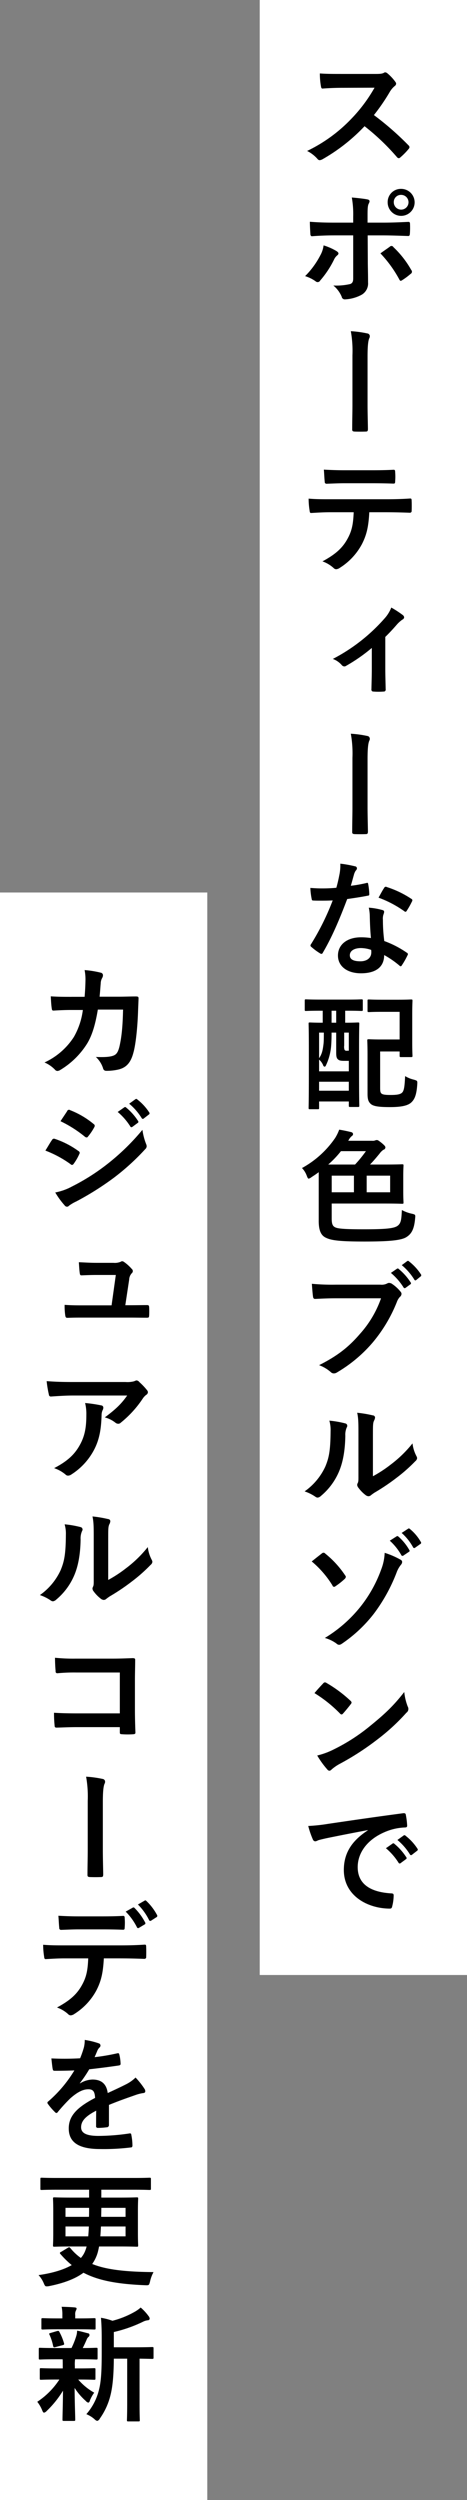
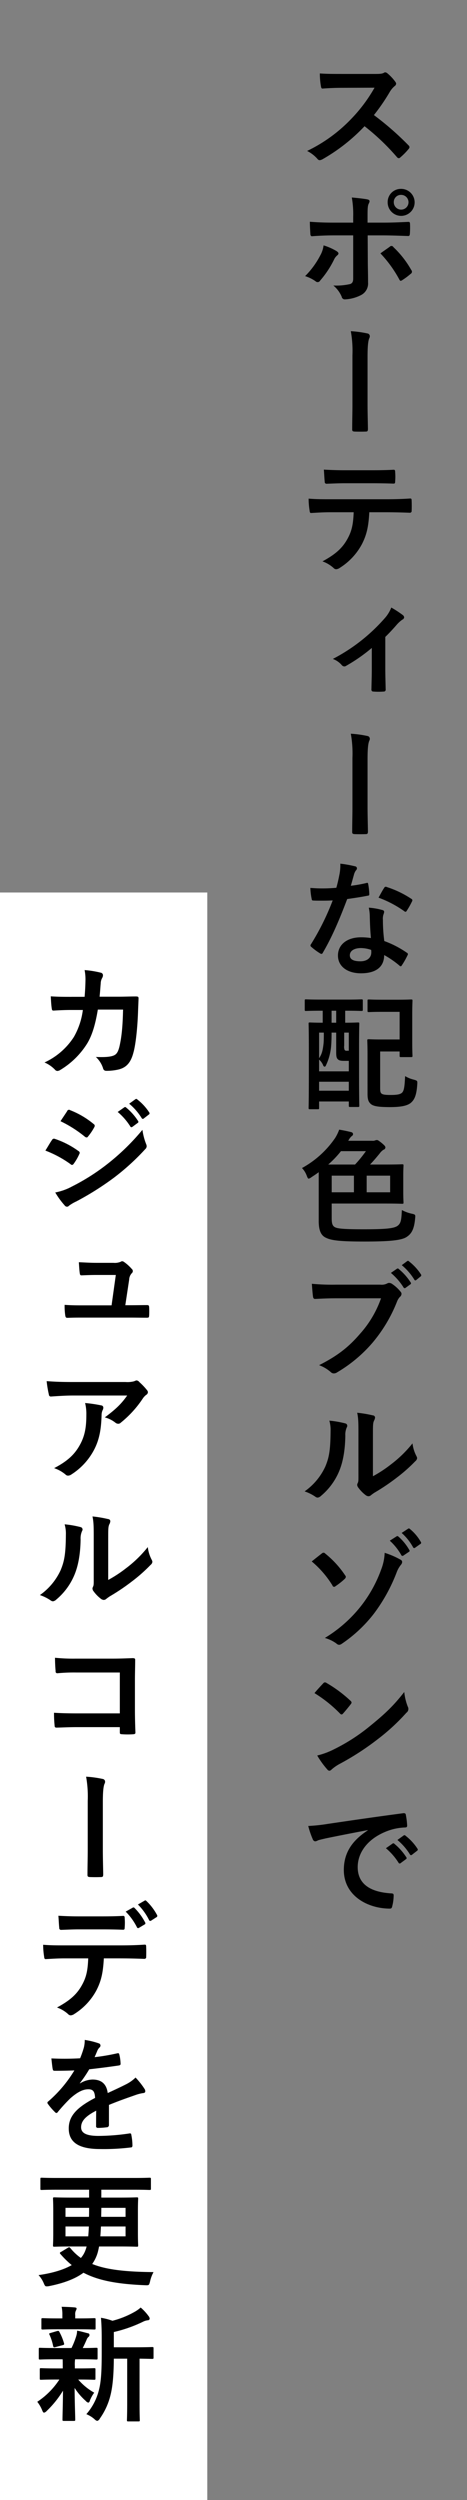
<svg xmlns="http://www.w3.org/2000/svg" id="_" data-name="② ｓｈ" width="187" height="1000" viewBox="0 0 187 1000">
  <rect x="0" y="0" width="187" height="1000" fill="#808080" stroke="none" />
  <defs>
    <style>
      .cls-1 {
        fill: #fff;
        stroke: #000;
        stroke-width: 0;
      }

      .cls-2 {
        fill-rule: evenodd;
      }
    </style>
  </defs>
-   <rect id="長方形_1" data-name="長方形 1" class="cls-1" x="104" width="83" height="790" />
  <path id="スポーティーな配色ブルゾンで" class="cls-2" d="M136.528,29.577c-3.25,0-5.751,0-8.451-.2a29.142,29.142,0,0,0,.45,5.2c0.1,0.55.25,0.9,0.65,0.85,2.7-.2,5.3-0.3,7.9-0.3l12.9-.05a61.346,61.346,0,0,1-9.4,12.552,60.75,60.75,0,0,1-17.6,12.752,13.717,13.717,0,0,1,4.2,3.251,1.117,1.117,0,0,0,.85.45,3.164,3.164,0,0,0,1.15-.4,71.945,71.945,0,0,0,16.8-13.2,90.981,90.981,0,0,1,13,12.4,1.029,1.029,0,0,0,.7.4,0.864,0.864,0,0,0,.6-0.3,26.8,26.8,0,0,0,3.35-3.4,1.237,1.237,0,0,0,.35-0.75,1.138,1.138,0,0,0-.4-0.7,117.591,117.591,0,0,0-13.852-12.1,78.914,78.914,0,0,0,6.4-9.352,9.16,9.16,0,0,1,1.85-2.2,1.38,1.38,0,0,0,.65-1,1.333,1.333,0,0,0-.25-0.65,18.231,18.231,0,0,0-3.25-3.5,1.652,1.652,0,0,0-.85-0.4,0.837,0.837,0,0,0-.551.2c-0.75.4-1.65,0.45-3.45,0.45H136.528Zm4.9,59.474h-7.951c-2.551,0-5.6-.05-9.4-0.35,0,1.65.15,3.9,0.2,4.8,0,0.6.2,1,.65,1,2.351-.2,5.8-0.35,8.652-0.35h7.851v17.253c0,1.3-.35,1.85-1.15,2.2a24.907,24.907,0,0,1-6.8.6,11.7,11.7,0,0,1,3.35,4.5,1.242,1.242,0,0,0,1.2,1.05,15.533,15.533,0,0,0,6.4-1.65,5.207,5.207,0,0,0,2.95-5.151c0-3.9-.1-6.051-0.1-8.7l-0.05-10.1h5.9c3.4,0,7.2.15,10.3,0.25,0.5,0.05.65-.3,0.7-0.95a33.849,33.849,0,0,0,.05-3.9c0-.55-0.2-0.85-0.65-0.8-2.45.1-5.851,0.3-10.2,0.3H147.18V86.4c0-3,.05-4.151.5-5,0.5-.95.4-1.45-0.6-1.65-1.25-.25-3.85-0.55-6.2-0.75a38.561,38.561,0,0,1,.55,7.7v2.35Zm-11.852,9.1a11.08,11.08,0,0,1-1.35,4.051,33.4,33.4,0,0,1-6.051,8.252,14.6,14.6,0,0,1,4.251,2.1,1.124,1.124,0,0,0,1.75-.3,38.508,38.508,0,0,0,5.551-8.352,4.694,4.694,0,0,1,1.25-1.7c0.9-.7.6-1.2-0.2-1.75A23.292,23.292,0,0,0,129.577,98.152Zm22.754,3.2a48.507,48.507,0,0,1,7.6,10.5c0.35,0.65.6,0.55,1.15,0.2a27.687,27.687,0,0,0,3.35-2.5,0.985,0.985,0,0,0,.25-1.55,38.553,38.553,0,0,0-7.151-9.151,0.869,0.869,0,0,0-1.4-.2C154.982,99.5,153.681,100.353,152.331,101.353Zm8.3-25.8a5.275,5.275,0,0,0-5.4,5.351A5.4,5.4,0,1,0,160.633,75.548Zm0,2.4a2.951,2.951,0,1,1-2.951,2.95A2.864,2.864,0,0,1,160.633,77.949Zm-19.5,83.878c0,3.2-.1,6.451-0.1,9.7-0.05.851,0.15,1.051,0.95,1.1,1.451,0.05,3.051.05,4.5,0,0.65,0,.85-0.2.85-1.151-0.05-3.25-.15-6.5-0.15-9.7V142.723c0-4,.2-6.351.7-7.451a1.583,1.583,0,0,0,.2-0.8,1.111,1.111,0,0,0-1-1.1,43.3,43.3,0,0,0-6.6-.9,45.017,45.017,0,0,1,.65,9.652v19.7Zm13.453,43.07c3.45,0,6.9.1,9.5,0.2a0.7,0.7,0,0,0,.75-0.85c0.051-.65.051-3.2,0-3.851,0-.7-0.05-1-0.55-1-2.95.2-5.851,0.3-9.751,0.3H132.078c-2.9,0-5.7,0-8.5-.25a30.086,30.086,0,0,0,.4,4.8c0.05,0.65.2,1,.65,0.95,2.551-.15,5-0.3,7.5-0.3h9.5c-0.2,4.751-.7,7.452-2.55,10.752-2.1,3.8-5.051,6.251-9.952,8.9a13.139,13.139,0,0,1,4.451,2.65,1.474,1.474,0,0,0,1.05.5,3.045,3.045,0,0,0,1.5-.6,25.186,25.186,0,0,0,8.8-9.451c1.95-3.8,2.65-7.152,2.95-12.753h6.7Zm-5.4-11.6c2.75,0,5.7.05,8.4,0.15,0.55,0,.65-0.25.65-0.95a22.254,22.254,0,0,0,0-3.651c0-.65-0.1-0.95-0.6-0.95-2.5.15-5.651,0.2-8.451,0.2h-11.2c-2.251,0-4.8-.05-8.3-0.25,0.15,1.8.2,3.6,0.35,4.8a0.727,0.727,0,0,0,.85.85c2.8-.1,4.8-0.2,7.1-0.2h11.2Zm5.1,61.473c1.75-1.7,3.25-3.35,4.55-4.851a12.627,12.627,0,0,1,2.251-2.05,1.141,1.141,0,0,0,.75-0.95,1.379,1.379,0,0,0-.55-0.9,41.229,41.229,0,0,0-4.6-3,14.076,14.076,0,0,1-2.65,4.3,71.167,71.167,0,0,1-20.754,16.253,8.684,8.684,0,0,1,3.6,2.5,1.391,1.391,0,0,0,1,.5,1.1,1.1,0,0,0,.65-0.2,66.88,66.88,0,0,0,10.352-7.2v8.552c0,2.65-.1,5.151-0.15,8a0.746,0.746,0,0,0,.8.9,27.375,27.375,0,0,0,4.05,0,0.76,0.76,0,0,0,.851-0.9c-0.05-2.55-.15-5.751-0.15-8.151v-12.8Zm-13.153,68.076c0,3.2-.1,6.451-0.1,9.7-0.05.85,0.15,1.05,0.95,1.1,1.451,0.05,3.051.05,4.5,0,0.65,0,.85-0.2.85-1.15-0.05-3.251-.15-6.5-0.15-9.7V303.741c0-4,.2-6.351.7-7.452a1.583,1.583,0,0,0,.2-0.8,1.111,1.111,0,0,0-1-1.1,43.457,43.457,0,0,0-6.6-.9,45.012,45.012,0,0,1,.65,9.652v19.7Zm7.4,52.372a25.788,25.788,0,0,0-3.951-.3c-5.651,0-9.252,2.951-9.252,7.3,0,4.3,3.7,7.1,9.2,7.1,5.7,0,9.3-2.3,9.3-7.3a37.2,37.2,0,0,1,6.1,4.2,0.779,0.779,0,0,0,.5.3,0.567,0.567,0,0,0,.45-0.35,30.764,30.764,0,0,0,2.3-4.05,0.665,0.665,0,0,0-.3-1.051,39.212,39.212,0,0,0-9-4.65,65.164,65.164,0,0,1-.551-8.5,5.2,5.2,0,0,1,.2-2.05,6.269,6.269,0,0,0,.3-1.05,0.769,0.769,0,0,0-.7-0.8,27.026,27.026,0,0,0-5.451-.95,17.57,17.57,0,0,1,.4,3.551C148.13,368.965,148.23,372.016,148.531,375.216Zm0.1,4.751a5.759,5.759,0,0,1,.05,1c0,2.1-1.651,3.551-4.351,3.551-2.851,0-4.251-.8-4.251-2.4,0-1.9,1.95-2.9,4.451-2.9A12.754,12.754,0,0,1,148.631,379.967Zm-8.152-25.654c0.45-1.5.85-3.051,1.2-4.251a5.513,5.513,0,0,1,.8-1.851,1.232,1.232,0,0,0,.451-0.95,0.854,0.854,0,0,0-.8-0.75,46.223,46.223,0,0,0-5.851-1.05,19.365,19.365,0,0,1-.3,4.051c-0.35,1.8-.7,3.5-1.3,5.6-2.3.2-3.8,0.25-5.751,0.25-1.45,0-2.6-.05-4.651-0.2a26.152,26.152,0,0,0,.5,4.251c0.1,0.65.2,0.8,0.7,0.8,1.251,0.05,1.651.05,2.751,0.05,1.55,0,3.1,0,5-.1a100.909,100.909,0,0,1-8.652,17.453,0.956,0.956,0,0,0-.25.6,0.7,0.7,0,0,0,.35.55,23.824,23.824,0,0,0,3.451,2.551,1.386,1.386,0,0,0,.6.25,0.725,0.725,0,0,0,.55-0.5c3.6-6.1,6.551-13,9.752-21.453,3.1-.451,5.551-0.8,8.251-1.351a0.53,0.53,0,0,0,.6-0.6,27.158,27.158,0,0,0-.45-4.051c-0.1-.55-0.3-0.55-0.75-0.4A53.758,53.758,0,0,1,140.479,354.313Zm11.1,4.75a43.263,43.263,0,0,1,10.352,5.451,0.7,0.7,0,0,0,.45.2,0.567,0.567,0,0,0,.45-0.35,30.553,30.553,0,0,0,2.1-3.7,1.192,1.192,0,0,0,.2-0.6,0.742,0.742,0,0,0-.451-0.55,38.986,38.986,0,0,0-9.8-4.7,0.7,0.7,0,0,0-1.051.35C153.181,356.063,152.431,357.563,151.581,359.063Zm-22.354,45.221v4.8c-3.5,0-4.851-.1-5.1-0.1-0.5,0-.55.05-0.55,0.5,0,0.3.1,2.651,0.1,10.8v8.5c0,11.752-.1,14-0.1,14.352,0,0.5.05,0.551,0.55,0.551h3.151c0.45,0,.5-0.05.5-0.551v-2.55h11.9v1.65c0,0.5.05,0.55,0.6,0.55h3.051c0.5,0,.55-0.05.55-0.55,0-.3-0.1-2.55-0.1-14v-9.3c0-6.851.1-9.152,0.1-9.452,0-.45-0.05-0.5-0.55-0.5-0.35,0-1.6.1-5.1,0.1v-4.8h0.4c4.3,0,5.8.1,6.1,0.1,0.5,0,.55-0.05.55-0.55v-3.55c0-.5-0.05-0.55-0.55-0.55-0.3,0-1.8.1-6.1,0.1h-10c-4.351,0-5.8-.1-6.1-0.1-0.45,0-.5.05-0.5,0.55v3.55c0,0.5.05,0.55,0.5,0.55,0.3,0,1.75-.1,6.1-0.1h0.6Zm5.4,8.752v7.9c0,1.7.15,2.351,0.75,2.851,0.45,0.4,1.05.55,2.451,0.55h1.85v4.2h-11.9v-4.7a6.113,6.113,0,0,1,1.6,2.2,0.854,0.854,0,0,0,.6.65,0.688,0.688,0,0,0,.5-0.45,22.234,22.234,0,0,0,2.1-7.6c0.15-1.65.2-3.751,0.2-5.6h1.85Zm-6.851,23.254v-3.6h11.9v3.6h-11.9Zm0-23.254h1.9c0,1.5,0,3.1-.1,4.3-0.35,3.05-.7,4.3-1.8,5.951V413.036Zm11.9,0v7.251h-0.75a0.9,0.9,0,0,1-.95-0.35,3.666,3.666,0,0,1-.15-1.7v-5.2h1.85Zm-6.9-3.951v-4.8h1.85v4.8h-1.85Zm14.4-4.751c0,0.45.05,0.5,0.55,0.5,0.3,0,1.5-.1,5.2-0.1h7.1v11.052h-7.6c-3,0-4.451-.1-4.751-0.1-0.55,0-.6.05-0.6,0.6,0,0.3.1,2.1,0.1,5.7V437.54c0,2.2.35,3.151,1.251,4,1.05,0.95,3.05,1.3,7.8,1.3,4.7,0,7.1-.65,8.4-1.8,1.2-1.1,2.151-2.65,2.451-7.2,0.1-1.551.1-1.551-1.45-2a11.563,11.563,0,0,1-3.4-1.4c-0.2,4.051-.4,5.7-1.15,6.551-0.75.8-2.251,1-4.651,1-2.25,0-3.251-.151-3.751-0.651-0.4-.4-0.45-1.1-0.45-2.25v-14.5h7.8v1.7c0,0.5.05,0.55,0.55,0.55h4c0.551,0,.6-0.05.6-0.55,0-.3-0.1-1.8-0.1-5.351V405.685c0-3.551.1-5.051,0.1-5.351,0-.5-0.05-0.55-0.6-0.55-0.3,0-1.55.1-5.251,0.1h-6.4c-3.7,0-4.9-.1-5.2-0.1-0.5,0-.55.05-0.55,0.55v4Zm-19.553,83.978c0,4.151,1.05,6.051,3.15,6.9,2.2,1.05,6.351,1.4,15.2,1.4,10.252,0,15-.5,16.953-1.9,2-1.3,2.951-3.351,3.3-7.3,0.15-1.5.2-1.6-1.4-1.95a14.774,14.774,0,0,1-3.9-1.45c-0.2,3.6-.25,5.2-1.7,6.3-1.45,1.05-4.65,1.4-13.5,1.4-6.2,0-9.352-.15-10.852-0.55-1.65-.45-2.05-1.4-2.05-3.851v-5.9h21.254c4.9,0,6.651.1,6.951,0.1,0.5,0,.55-0.05.55-0.55,0-.3-0.1-1.5-0.1-4.4v-6c0-2.85.1-4,.1-4.3,0-.5-0.05-0.55-0.55-0.55-0.3,0-2.051.1-6.951,0.1h-5.9c1.3-1.35,2.4-2.65,3.8-4.35a6.1,6.1,0,0,1,1.55-1.551,1.039,1.039,0,0,0,.8-0.9c0-.45-0.25-0.75-1.4-1.75-1.25-1-1.65-1.25-2-1.25a1.963,1.963,0,0,0-.7.15,2.469,2.469,0,0,1-1.2.15h-9.6l0.15-.2a5.268,5.268,0,0,1,1.25-1.651,1.038,1.038,0,0,0,.55-0.8,0.867,0.867,0,0,0-.7-0.8c-1.4-.35-3-0.7-4.851-1a17.955,17.955,0,0,1-1.6,3.3,38.4,38.4,0,0,1-13.3,12.053,8.812,8.812,0,0,1,1.9,3.05c0.3,0.8.5,1.2,0.8,1.2a3.021,3.021,0,0,0,1.1-.6c1-.65,2-1.3,2.9-2v19.453Zm28.605-11.4h-9.4v-6.651h9.4v6.651Zm-23.4,0v-6.651h8.9v6.651h-8.9Zm-1.4-11.1a39.243,39.243,0,0,0,5.1-5.351h10a50.5,50.5,0,0,1-4.351,5.351H131.427Zm21.154,53.5a42.1,42.1,0,0,1-8.451,14.253c-4.6,5.351-9.052,8.8-16.353,12.5a14.884,14.884,0,0,1,4.651,2.75,1.756,1.756,0,0,0,1.25.551,2.421,2.421,0,0,0,1.35-.451,56.069,56.069,0,0,0,14.2-11.9,58.9,58.9,0,0,0,9.7-16.253,6.036,6.036,0,0,1,1.151-1.95,1.706,1.706,0,0,0,.7-1.25,1.255,1.255,0,0,0-.35-0.85,15.374,15.374,0,0,0-3.651-3.3,2.445,2.445,0,0,0-.95-0.25,1.411,1.411,0,0,0-.75.2,4.786,4.786,0,0,1-2.751.5H134.478a87.535,87.535,0,0,1-9.6-.35c0.1,1.45.3,4.051,0.45,5.051,0.1,0.7.3,1.05,0.95,1,2.151-.1,5-0.25,8.252-0.25h18.053Zm3.951-10.152a24.818,24.818,0,0,1,5.051,5.8,0.522,0.522,0,0,0,.85.15l1.85-1.35a0.5,0.5,0,0,0,.15-0.8,23,23,0,0,0-4.75-5.351,0.514,0.514,0,0,0-.751-0.1Zm4.351-3.1a23.665,23.665,0,0,1,5,5.751,0.534,0.534,0,0,0,.45.35,0.6,0.6,0,0,0,.4-0.2l1.65-1.351a0.581,0.581,0,0,0,.15-0.9,20.888,20.888,0,0,0-4.751-5.151,0.51,0.51,0,0,0-.75-0.1ZM149.331,573.8c0-3.6,0-4.6.45-5.551a3.2,3.2,0,0,0,.4-1.25,0.911,0.911,0,0,0-.9-0.85,47.76,47.76,0,0,0-6.251-1.05c0.5,2.3.5,4.351,0.5,8.7v15.653c0,2.551.05,3.151-.3,3.8a1.535,1.535,0,0,0-.2.75,1.994,1.994,0,0,0,.45,1.05,14.443,14.443,0,0,0,3,3.051,2.132,2.132,0,0,0,1.05.4,1.593,1.593,0,0,0,1-.4,16.6,16.6,0,0,1,1.45-1.05,83.049,83.049,0,0,0,8.9-6,63.136,63.136,0,0,0,7.4-6.551,1.893,1.893,0,0,0,.75-1.25,2.489,2.489,0,0,0-.3-0.85,14.419,14.419,0,0,1-1.55-5.051,48,48,0,0,1-8.752,8.5,50.839,50.839,0,0,1-7.1,4.65V573.8Zm-17.453-5.551a13.459,13.459,0,0,1,.5,4.2c-0.05,8-.7,10.752-2.1,14.153a24.828,24.828,0,0,1-8.3,9.951,17.756,17.756,0,0,1,4.25,2.1,1.706,1.706,0,0,0,.951.4,2.267,2.267,0,0,0,1.3-.65,25.755,25.755,0,0,0,7.1-9.4c1.65-3.7,2.6-8.451,2.7-14.7a7.213,7.213,0,0,1,.6-3.4,0.994,0.994,0,0,0-.65-1.55A40.316,40.316,0,0,0,131.878,568.252Zm-7.052,56.329a39.43,39.43,0,0,1,8.3,9.6,0.68,0.68,0,0,0,1.15.35,28.747,28.747,0,0,0,3.851-3.05,1.5,1.5,0,0,0,.35-0.7,0.867,0.867,0,0,0-.25-0.6,38.564,38.564,0,0,0-8-8.751,0.939,0.939,0,0,0-.65-0.35,1.08,1.08,0,0,0-.7.3C128.227,621.881,126.427,623.281,124.826,624.581Zm29.206-3.45a20.441,20.441,0,0,1-1.351,6.551,52.631,52.631,0,0,1-8.3,14.953,53.821,53.821,0,0,1-14.3,12.552,14.6,14.6,0,0,1,4.6,2.2,1.764,1.764,0,0,0,1.1.55,2.132,2.132,0,0,0,1.05-.4,55.442,55.442,0,0,0,12.8-11.952,67.481,67.481,0,0,0,9.151-16.5,10.816,10.816,0,0,1,1.751-3.15,1.829,1.829,0,0,0,.5-1.151,1,1,0,0,0-.55-0.85A32.751,32.751,0,0,0,154.032,621.131Zm2.05-4.851a22.863,22.863,0,0,1,4.6,5.751,0.532,0.532,0,0,0,.85.2l2.15-1.45a0.491,0.491,0,0,0,.2-0.8,20.635,20.635,0,0,0-4.3-5.3c-0.3-.25-0.5-0.35-0.751-0.15Zm4.751-3.1a21.412,21.412,0,0,1,4.551,5.7,0.521,0.521,0,0,0,.85.2l2.05-1.45a0.562,0.562,0,0,0,.2-0.9,18.694,18.694,0,0,0-4.3-5.1c-0.3-.25-0.45-0.35-0.75-0.15Zm-34.907,64.069a52.914,52.914,0,0,1,10.2,8.151,1.047,1.047,0,0,0,.65.4,0.968,0.968,0,0,0,.6-0.4c0.7-.75,2.35-2.75,3.1-3.751a1.075,1.075,0,0,0,.3-0.65,1.148,1.148,0,0,0-.45-0.7,52.121,52.121,0,0,0-9.552-7.1,1.332,1.332,0,0,0-.65-0.25,0.937,0.937,0,0,0-.7.4C128.477,674.347,127.027,675.9,125.926,677.248Zm1.1,24.954a34.611,34.611,0,0,0,4,5.551,1.3,1.3,0,0,0,.851.55,1.382,1.382,0,0,0,.9-0.5,17.258,17.258,0,0,1,3.35-2.3,107.488,107.488,0,0,0,15.1-9.8,81.7,81.7,0,0,0,11.5-10.6,1.847,1.847,0,0,0,.55-2.45,22.336,22.336,0,0,1-1.4-5.851c-4.251,5.451-7.6,8.651-13.7,13.6a74.106,74.106,0,0,1-14.4,9.3A30.146,30.146,0,0,1,127.027,702.2ZM147.28,732.14c-6.051,3.951-9.6,8.751-9.6,15.853,0,10.4,9.651,15.452,18.453,15.452,0.6,0,.8-0.3.95-1.05a17.786,17.786,0,0,0,.55-4.3c0-.551-0.3-0.751-1.1-0.751-8.7-.55-13.3-4.05-13.3-10.5,0-6,4.25-11.852,12.752-14.752a22.317,22.317,0,0,1,6.1-1.1c0.65,0,.95-0.15.95-0.751a28.565,28.565,0,0,0-.55-4.4c-0.05-.35-0.3-0.65-1.05-0.55-12.9,1.7-23.9,3.35-30.056,4.25a68.99,68.99,0,0,1-7.951.85,34.822,34.822,0,0,0,1.85,5.4,1.168,1.168,0,0,0,.95.751,2.917,2.917,0,0,0,1.1-.4c0.75-.251,1.25-0.351,3.15-0.8,5.351-1.1,10.7-2.15,16.8-3.3v0.1Zm7.252,7.151a24.841,24.841,0,0,1,5.051,5.8,0.522,0.522,0,0,0,.85.15l2.1-1.55a0.5,0.5,0,0,0,.15-0.8,22.978,22.978,0,0,0-4.751-5.351,0.513,0.513,0,0,0-.75-0.1Zm4.6-3.3a23.622,23.622,0,0,1,5,5.751,0.514,0.514,0,0,0,.851.15l2-1.551a0.578,0.578,0,0,0,.15-0.9,20.889,20.889,0,0,0-4.751-5.151,0.51,0.51,0,0,0-.75-0.1Z" />
  <rect id="長方形_1_のコピー" data-name="長方形 1 のコピー" class="cls-1" y="357" width="83" height="643" />
  <path id="カジュアルコーデを更新" class="cls-2" d="M28.628,398.737c-2.9,0-5.151,0-8.3-.2,0.1,1.85.2,3.651,0.4,4.851,0.05,0.6.25,0.9,0.75,0.85,2.35-.15,4.751-0.25,7.2-0.25h4.5a29.135,29.135,0,0,1-3.6,10.8,27.842,27.842,0,0,1-11.752,10.2,12.756,12.756,0,0,1,4.2,2.9,1.286,1.286,0,0,0,.95.5,2.28,2.28,0,0,0,1.15-.4,32.235,32.235,0,0,0,10.6-10.3c2.1-3.3,3.451-7.8,4.451-13.853h10.1c-0.15,6.951-.6,11.2-1.5,15-0.6,2.25-1.25,3.05-2.6,3.5-1.25.4-3.1,0.6-6.8,0.45a10.473,10.473,0,0,1,2.9,4.551,1.217,1.217,0,0,0,1.2,1,21.134,21.134,0,0,0,5.051-.551c3.2-.8,4.9-2.9,5.9-6.751,0.95-3.35,1.65-10.3,1.85-16.453,0.1-2.65.2-4.651,0.2-5.3,0-.55-0.25-0.7-1.05-0.7-2.3,0-4.651.1-6.951,0.1h-7.6c0.25-2.45.3-3.651,0.45-5.251a4.657,4.657,0,0,1,.65-2.35,2.242,2.242,0,0,0,.25-0.95,1.033,1.033,0,0,0-.85-1.051,39.169,39.169,0,0,0-6.5-1.05,19.234,19.234,0,0,1,.35,3.951c-0.05,2.7-.15,4.3-0.35,6.751H28.628Zm-10.452,61.5a43.815,43.815,0,0,1,10.1,5.451,0.968,0.968,0,0,0,.6.3,1.079,1.079,0,0,0,.65-0.5,20.4,20.4,0,0,0,2.2-3.8,1.483,1.483,0,0,0,.2-0.55,0.968,0.968,0,0,0-.55-0.75,34.684,34.684,0,0,0-9.6-4.9,0.874,0.874,0,0,0-.95.5C20.227,456.783,19.426,458.233,18.176,460.234Zm6.051-11.753a48.375,48.375,0,0,1,9.7,6.152,1.287,1.287,0,0,0,.75.35,0.557,0.557,0,0,0,.5-0.3,21.455,21.455,0,0,0,2.55-3.751,1.211,1.211,0,0,0,.2-0.65,0.792,0.792,0,0,0-.4-0.65,33.978,33.978,0,0,0-9.4-5.551,0.79,0.79,0,0,0-1.25.4C26.028,445.781,25.077,447.181,24.227,448.481Zm-2.1,28.506a31.641,31.641,0,0,0,3.7,5.1,1.287,1.287,0,0,0,1,.6,1.108,1.108,0,0,0,.8-0.4,16.364,16.364,0,0,1,2.9-1.7,116.1,116.1,0,0,0,14.953-9.4,93.2,93.2,0,0,0,12.7-11.553,1.555,1.555,0,0,0,.55-1.15,2.444,2.444,0,0,0-.25-0.95,24.974,24.974,0,0,1-1.45-5.6,91.035,91.035,0,0,1-14.4,13.953,83.781,83.781,0,0,1-13.7,8.651A23.133,23.133,0,0,1,22.127,476.987Zm25-32.206a24.8,24.8,0,0,1,5.051,5.8,0.522,0.522,0,0,0,.85.15l2.1-1.55a0.505,0.505,0,0,0,.15-0.8,23.039,23.039,0,0,0-4.751-5.351,0.513,0.513,0,0,0-.75-0.1Zm4.6-3.3a23.657,23.657,0,0,1,5,5.751,0.513,0.513,0,0,0,.85.15l2-1.55a0.578,0.578,0,0,0,.15-0.9,20.869,20.869,0,0,0-4.751-5.151,0.511,0.511,0,0,0-.75-0.1Zm-1.55,80.605,1.55-10.252a3.968,3.968,0,0,1,1-2.5,1.126,1.126,0,0,0,0-1.8,17.246,17.246,0,0,0-3.051-2.75,1.584,1.584,0,0,0-.75-0.3,0.931,0.931,0,0,0-.55.2,6.08,6.08,0,0,1-2.95.45h-6.9c-2.1,0-3.6-.1-6.951-0.25,0.1,1.65.2,3.25,0.35,4.3,0.1,0.85.3,1,.9,0.95,1.3-.05,3.551-0.15,5.5-0.15h8.051l-1.7,12.152h-11.6c-2.5,0-4.351,0-7.2-.2a25.59,25.59,0,0,0,.25,4.2c0.1,0.75.3,1,.85,1,2.45-.1,4.4-0.1,6.451-0.1h18.4c2.3,0,4.7.05,6.951,0.05,0.75,0,.9-0.05.95-1s0.05-2.2,0-3.151c-0.05-.8-0.25-0.95-1.1-0.9-1.9,0-4.1.05-6.1,0.05h-2.35Zm0.75,36.119c-2.5,3.6-4.951,5.751-8.952,8.752a11.533,11.533,0,0,1,4.151,2.05,1.955,1.955,0,0,0,1.2.5,1.44,1.44,0,0,0,1.05-.45,42.5,42.5,0,0,0,8.8-9.652,6.212,6.212,0,0,1,1.35-1.45,1.3,1.3,0,0,0,.7-1.05,1.45,1.45,0,0,0-.4-0.9,25.641,25.641,0,0,0-3-3.151,1.7,1.7,0,0,0-1.15-.7,3.657,3.657,0,0,0-.95.35,10.537,10.537,0,0,1-3.451.3H28.828c-4,0-6.751-.1-10.152-0.35a46.74,46.74,0,0,0,.9,5.4,0.781,0.781,0,0,0,.9.75c2.951-.2,6-0.4,8.852-0.4h21.6ZM21.677,587.26a14.075,14.075,0,0,1,4.551,2.55,1.415,1.415,0,0,0,1,.45,2.516,2.516,0,0,0,1.4-.5,26.025,26.025,0,0,0,9.1-9.952c2.3-4.451,2.8-8.9,2.95-13.752a4.576,4.576,0,0,1,.45-2.051,2.037,2.037,0,0,0,.25-0.9,0.911,0.911,0,0,0-.85-0.95,55.529,55.529,0,0,0-6.451-.95,18.075,18.075,0,0,1,.5,4.7c0,4.851-.55,8.251-2.45,11.8C29.978,581.709,27.128,584.409,21.677,587.26Zm21.654,28.017c0-3.6,0-4.6.45-5.551a3.2,3.2,0,0,0,.4-1.25,0.911,0.911,0,0,0-.9-0.85,47.731,47.731,0,0,0-6.251-1.05c0.5,2.3.5,4.351,0.5,8.7V630.93c0,2.551.05,3.151-.3,3.8a1.534,1.534,0,0,0-.2.75,1.994,1.994,0,0,0,.45,1.05,14.443,14.443,0,0,0,3,3.051,2.132,2.132,0,0,0,1.05.4,1.588,1.588,0,0,0,1-.4,16.6,16.6,0,0,1,1.45-1.05,83.2,83.2,0,0,0,8.9-6,63.235,63.235,0,0,0,7.4-6.552,1.893,1.893,0,0,0,.75-1.25,2.487,2.487,0,0,0-.3-0.85,14.417,14.417,0,0,1-1.55-5.051,48.006,48.006,0,0,1-8.752,8.5,50.847,50.847,0,0,1-7.1,4.65v-16.7Zm-17.453-5.551a13.456,13.456,0,0,1,.5,4.2c-0.05,8-.7,10.752-2.1,14.153a24.826,24.826,0,0,1-8.3,9.951,17.762,17.762,0,0,1,4.251,2.1,1.7,1.7,0,0,0,.95.4,2.268,2.268,0,0,0,1.3-.65,25.764,25.764,0,0,0,7.1-9.4c1.65-3.7,2.6-8.451,2.7-14.7a7.211,7.211,0,0,1,.6-3.4,0.994,0.994,0,0,0-.65-1.55A40.293,40.293,0,0,0,25.878,609.726Zm22.1,75.626H30.828c-3.951,0-6.851-.1-9.2-0.25a47.4,47.4,0,0,0,.25,5.2,0.648,0.648,0,0,0,.7.75c2.4-.05,5.051-0.2,8.2-0.2h17.2v2c0,0.751.15,0.8,0.95,0.851a32.316,32.316,0,0,0,4.4,0c0.7-.05.9-0.2,0.9-0.7-0.05-1.4-.2-5.4-0.2-9.051V672c0-2.651.1-5.251,0.1-7.9,0.05-.65-0.2-0.85-1-0.85-2.651.1-5.3,0.2-7.9,0.2H30.378a71.554,71.554,0,0,1-8.351-.35c0,1.65.1,4,.25,5.351a0.68,0.68,0,0,0,.75.85,68.835,68.835,0,0,1,7.5-.3H47.982v16.353ZM35.129,740.025c0,3.2-.1,6.452-0.1,9.7-0.05.85,0.15,1.05,0.95,1.1,1.45,0.05,3.051.05,4.5,0,0.65,0,.85-0.2.85-1.15-0.05-3.25-.15-6.5-0.15-9.7V720.922c0-4,.2-6.351.7-7.451a1.583,1.583,0,0,0,.2-0.8,1.111,1.111,0,0,0-1-1.1,43.477,43.477,0,0,0-6.6-.9,45.01,45.01,0,0,1,.65,9.652v19.7Zm15.2,24.624a24.389,24.389,0,0,1,4.5,6.251,0.518,0.518,0,0,0,.8.25l2.25-1.35a0.532,0.532,0,0,0,.25-0.8,23.535,23.535,0,0,0-4.251-5.8,0.507,0.507,0,0,0-.7-0.151Zm4.9-2.851a24.036,24.036,0,0,1,4.451,6.2,0.539,0.539,0,0,0,.85.25l2.1-1.35a0.606,0.606,0,0,0,.25-0.9,22.135,22.135,0,0,0-4.251-5.6c-0.25-.25-0.4-0.35-0.7-0.15ZM40.88,771.75c2.75,0,5.7.05,8.4,0.15,0.55,0,.65-0.25.65-0.95a22.254,22.254,0,0,0,0-3.651c0-.65-0.1-0.95-0.6-0.95-2.5.15-5.651,0.2-8.452,0.2h-9.2c-2.25,0-4.8-.05-8.3-0.25,0.15,1.8.2,3.6,0.35,4.8a0.727,0.727,0,0,0,.85.85c2.8-.1,4.8-0.2,7.1-0.2h9.2Zm7.4,11.6c3.451,0,6.9.1,9.5,0.2a0.7,0.7,0,0,0,.75-0.85c0.05-.65.05-3.2,0-3.851,0-.7-0.05-1-0.55-1-2.95.2-5.851,0.3-9.752,0.3H25.778c-2.9,0-5.7,0-8.5-.25a30.1,30.1,0,0,0,.4,4.8c0.05,0.65.2,1,.65,0.95,2.55-.15,5-0.3,7.5-0.3h9.5c-0.2,4.751-.7,7.452-2.55,10.752-2.1,3.8-5.051,6.251-9.952,8.9a13.137,13.137,0,0,1,4.451,2.65,1.474,1.474,0,0,0,1.05.5,3.046,3.046,0,0,0,1.5-.6,25.186,25.186,0,0,0,8.8-9.452c1.95-3.8,2.65-7.151,2.951-12.752h6.7Zm-4.651,58.617c4.251-1.75,7.5-2.85,10.752-4a15.994,15.994,0,0,1,3.05-.75,0.725,0.725,0,0,0,.75-0.7,1.976,1.976,0,0,0-.4-1.1,30.852,30.852,0,0,0-3.5-4.4,15.024,15.024,0,0,1-3.8,2.7c-2.55,1.3-5.4,2.6-7.351,3.5-0.5-3.9-2.8-5.4-6.1-5.4a9.952,9.952,0,0,0-5,1.55l-0.05-.1a51.6,51.6,0,0,0,3.751-5.551c3.651-.4,7.951-0.95,11.7-1.5,0.7-.1.9-0.3,0.85-0.8a16.858,16.858,0,0,0-.5-3.6c-0.1-.45-0.25-0.6-0.8-0.5a80.462,80.462,0,0,1-9.1,1.55c0.6-1.35.85-2,1.15-2.7a3.894,3.894,0,0,1,.85-1.2,0.966,0.966,0,0,0,.35-0.75,0.9,0.9,0,0,0-.6-0.85,31.58,31.58,0,0,0-5.7-1.4,12.17,12.17,0,0,1-.35,3.05,38.475,38.475,0,0,1-1.5,4.3,110.327,110.327,0,0,1-11.5.05c0.15,1.5.35,3.351,0.5,4.151,0.1,0.55.25,0.8,0.7,0.8,2.95,0,5.651-.05,8-0.15a51.087,51.087,0,0,1-10.452,12.4,0.7,0.7,0,0,0-.35.55,0.813,0.813,0,0,0,.2.45,23.738,23.738,0,0,0,2.851,3.3,1,1,0,0,0,.55.35,0.893,0.893,0,0,0,.6-0.45,67.385,67.385,0,0,1,5-5.451c2.3-2,4.551-3.5,6.9-3.6,2.25-.1,2.85.9,3,3.451-7.551,3.9-10.552,7.4-10.552,12.2,0,5.8,4.351,8.252,12.552,8.252a88.963,88.963,0,0,0,12.4-.65c0.4,0,.6-0.351.55-0.951a22.377,22.377,0,0,0-.45-4.1,0.533,0.533,0,0,0-.7-0.55,85.48,85.48,0,0,1-12.452,1c-5.251,0-6.951-1.351-6.951-3.451,0-2.4,1.6-4.351,6.051-6.651-0.05,1.8-.05,4.3-0.05,6.1a0.656,0.656,0,0,0,.65.8,27.06,27.06,0,0,0,3.551-.25,0.879,0.879,0,0,0,.95-0.9v-8.052ZM24.477,900.743a0.729,0.729,0,0,0-.5.45,0.824,0.824,0,0,0,.25.45,37.252,37.252,0,0,0,4.5,4.4c-3.151,1.8-7.6,3.2-13.3,4a10.735,10.735,0,0,1,2.05,3.15c0.45,1.05.6,1.35,1.15,1.35a4.309,4.309,0,0,0,1.05-.1c6-1.2,10.5-2.95,13.752-5.351,5.9,3.1,13.452,4.551,24.7,5,1.55,0.05,1.55.05,1.95-1.5a14.326,14.326,0,0,1,1.4-3.751c-11.4-.1-19.053-1-24.555-3.25a15.029,15.029,0,0,0,2.15-4.4c0.2-.7.4-1.55,0.6-2.6h8.1c4.9,0,6.651.1,7,.1,0.5,0,.55-0.05.55-0.6,0-.3-0.1-1.7-0.1-4.851v-8.9c0-3.2.1-4.551,0.1-4.851,0-.5-0.05-0.55-0.55-0.55-0.35,0-2.1.1-7,.1h-7.2v-3.151H53.533c4.5,0,6,.1,6.3.1,0.55,0,.6-0.05.6-0.5v-3.85c0-.5-0.05-0.551-0.6-0.551-0.3,0-1.8.1-6.3,0.1H23.027c-4.5,0-6-.1-6.3-0.1-0.55,0-.55.05-0.55,0.551v3.85c0,0.45,0,.5.55,0.5,0.3,0,1.8-.1,6.3-0.1H35.679v3.151H28.728c-4.9,0-6.651-.1-6.951-0.1-0.5,0-.55.05-0.55,0.55,0,0.3.1,1.65,0.1,4.851v8.9c0,3.151-.1,4.551-0.1,4.851,0,0.55.05,0.6,0.55,0.6,0.3,0,2.05-.1,6.951-0.1h5.951a12.046,12.046,0,0,1-.5,1.6,9.4,9.4,0,0,1-1.8,3,20.875,20.875,0,0,1-4.2-3.95c-0.35-.4-0.45-0.451-1.05-0.1Zm15.7-6.2c0.1-1.15.15-2.451,0.25-3.951h9.852v3.951H40.18Zm-4.6-3.951c-0.05,1.5-.15,2.851-0.25,3.951h-9.1v-3.951h9.352Zm4.951-3.851c0-1.1.05-2.3,0.05-3.6h9.7v3.6H40.53Zm-4.851-3.6c0,1.3,0,2.5-.05,3.6h-9.4v-3.6h9.452Zm15.253,60.323v17.6c0,4.7-.1,6.651-0.1,6.9,0,0.55.05,0.6,0.55,0.6h4.1c0.45,0,.5-0.05.5-0.6,0-.25-0.1-2.2-0.1-6.9v-17.6c3.451,0.05,4.8.1,5.051,0.1,0.5,0,.55-0.05.55-0.55v-3.65c0-.5-0.05-0.551-0.55-0.551-0.3,0-1.95.1-6.8,0.1H45.581v-6.1a54.654,54.654,0,0,0,11.652-4.1,5.568,5.568,0,0,1,1.95-.6,0.724,0.724,0,0,0,.75-0.6,1.6,1.6,0,0,0-.35-0.95,20.18,20.18,0,0,0-3.251-3.55,13.744,13.744,0,0,1-2.65,1.85,35.876,35.876,0,0,1-8.652,3.451,24.666,24.666,0,0,0-4.6-1.2c0.25,2.951.3,5.6,0.3,8.552v5.451c0,7.151-.25,11.3-1,14.4a23.085,23.085,0,0,1-5.151,10.151,11.457,11.457,0,0,1,3.251,2,2.431,2.431,0,0,0,1.1.7,1.737,1.737,0,0,0,1.05-.95,27.191,27.191,0,0,0,4.3-9.5c0.95-3.851,1.25-8.652,1.3-14.453h5.351Zm-25.855.25c0.05,0.751.05,1.6,0.05,2.751v0.9h-2.6c-4.3,0-5.751-.1-6.051-0.1-0.5,0-.55.05-0.55,0.55v3.551c0,0.5.05,0.55,0.55,0.55,0.3,0,1.75-.1,6.051-0.1h1.25a30.642,30.642,0,0,1-8.852,8.9,14.111,14.111,0,0,1,1.95,3.351c0.25,0.65.45,1,.8,1a2.137,2.137,0,0,0,1.05-.7,39.534,39.534,0,0,0,6.5-8.1c-0.05,6.251-.2,9.9-0.2,11.552,0,0.5.05,0.55,0.55,0.55h3.951c0.55,0,.6-0.05.6-0.55,0-1.751-.2-5.7-0.25-12.653a24.653,24.653,0,0,0,4.451,5.2,1.98,1.98,0,0,0,1.05.7,0.98,0.98,0,0,0,.6-0.8,14.368,14.368,0,0,1,1.75-3.2,23.458,23.458,0,0,1-6.4-5.251h0.35c4.251,0,5.7.1,6,.1,0.5,0,.55-0.05.55-0.55v-3.551c0-.5-0.05-0.55-0.55-0.55-0.3,0-1.75.1-6,.1h-1.7v-0.9a14.354,14.354,0,0,1,.1-2.751h2.3c4.351,0,5.851.1,6.151,0.1,0.5,0,.55-0.05.55-0.55v-3.6c0-.5-0.05-0.55-0.55-0.55s-1.95.1-5.4,0.1c0.6-1.151,1-2.051,1.55-3.3a2.685,2.685,0,0,1,.75-1.15,0.884,0.884,0,0,0,.4-0.75,0.645,0.645,0,0,0-.6-0.7c-1.45-.35-2.7-0.75-4.351-1.05a7.8,7.8,0,0,1-.35,2.2,31.408,31.408,0,0,1-1.9,4.751H22.177c-4.4,0-5.851-.1-6.151-0.1-0.45,0-.5.05-0.5,0.55v3.6c0,0.5.05,0.55,0.5,0.55,0.3,0,1.75-.1,6.151-0.1h2.9Zm6.751-12c4.151,0,5.551.1,5.851,0.1,0.55,0,.6-0.05.6-0.55V927.81c0-.5-0.05-0.55-0.6-0.55-0.3,0-1.7.1-5.851,0.1h-1.7v-1.3a3.417,3.417,0,0,1,.25-1.8,1.938,1.938,0,0,0,.3-0.85c0-.25-0.3-0.4-0.8-0.45-1.8-.15-3.4-0.2-5.2-0.25a14.229,14.229,0,0,1,.3,3.3v1.35h-1.95c-4.151,0-5.6-.1-5.9-0.1-0.5,0-.55.05-0.55,0.55v3.451c0,0.5.05,0.55,0.55,0.55,0.3,0,1.75-.1,5.9-0.1h8.8Zm-6.7,6.351c0.55-.15.65-0.3,0.5-0.8a21.908,21.908,0,0,0-1.85-4.5c-0.2-.4-0.3-0.5-0.9-0.35l-2.55.75c-0.7.15-.75,0.3-0.45,0.851a20.569,20.569,0,0,1,1.4,4.4c0.15,0.551.35,0.6,1,.4Z" />
</svg>